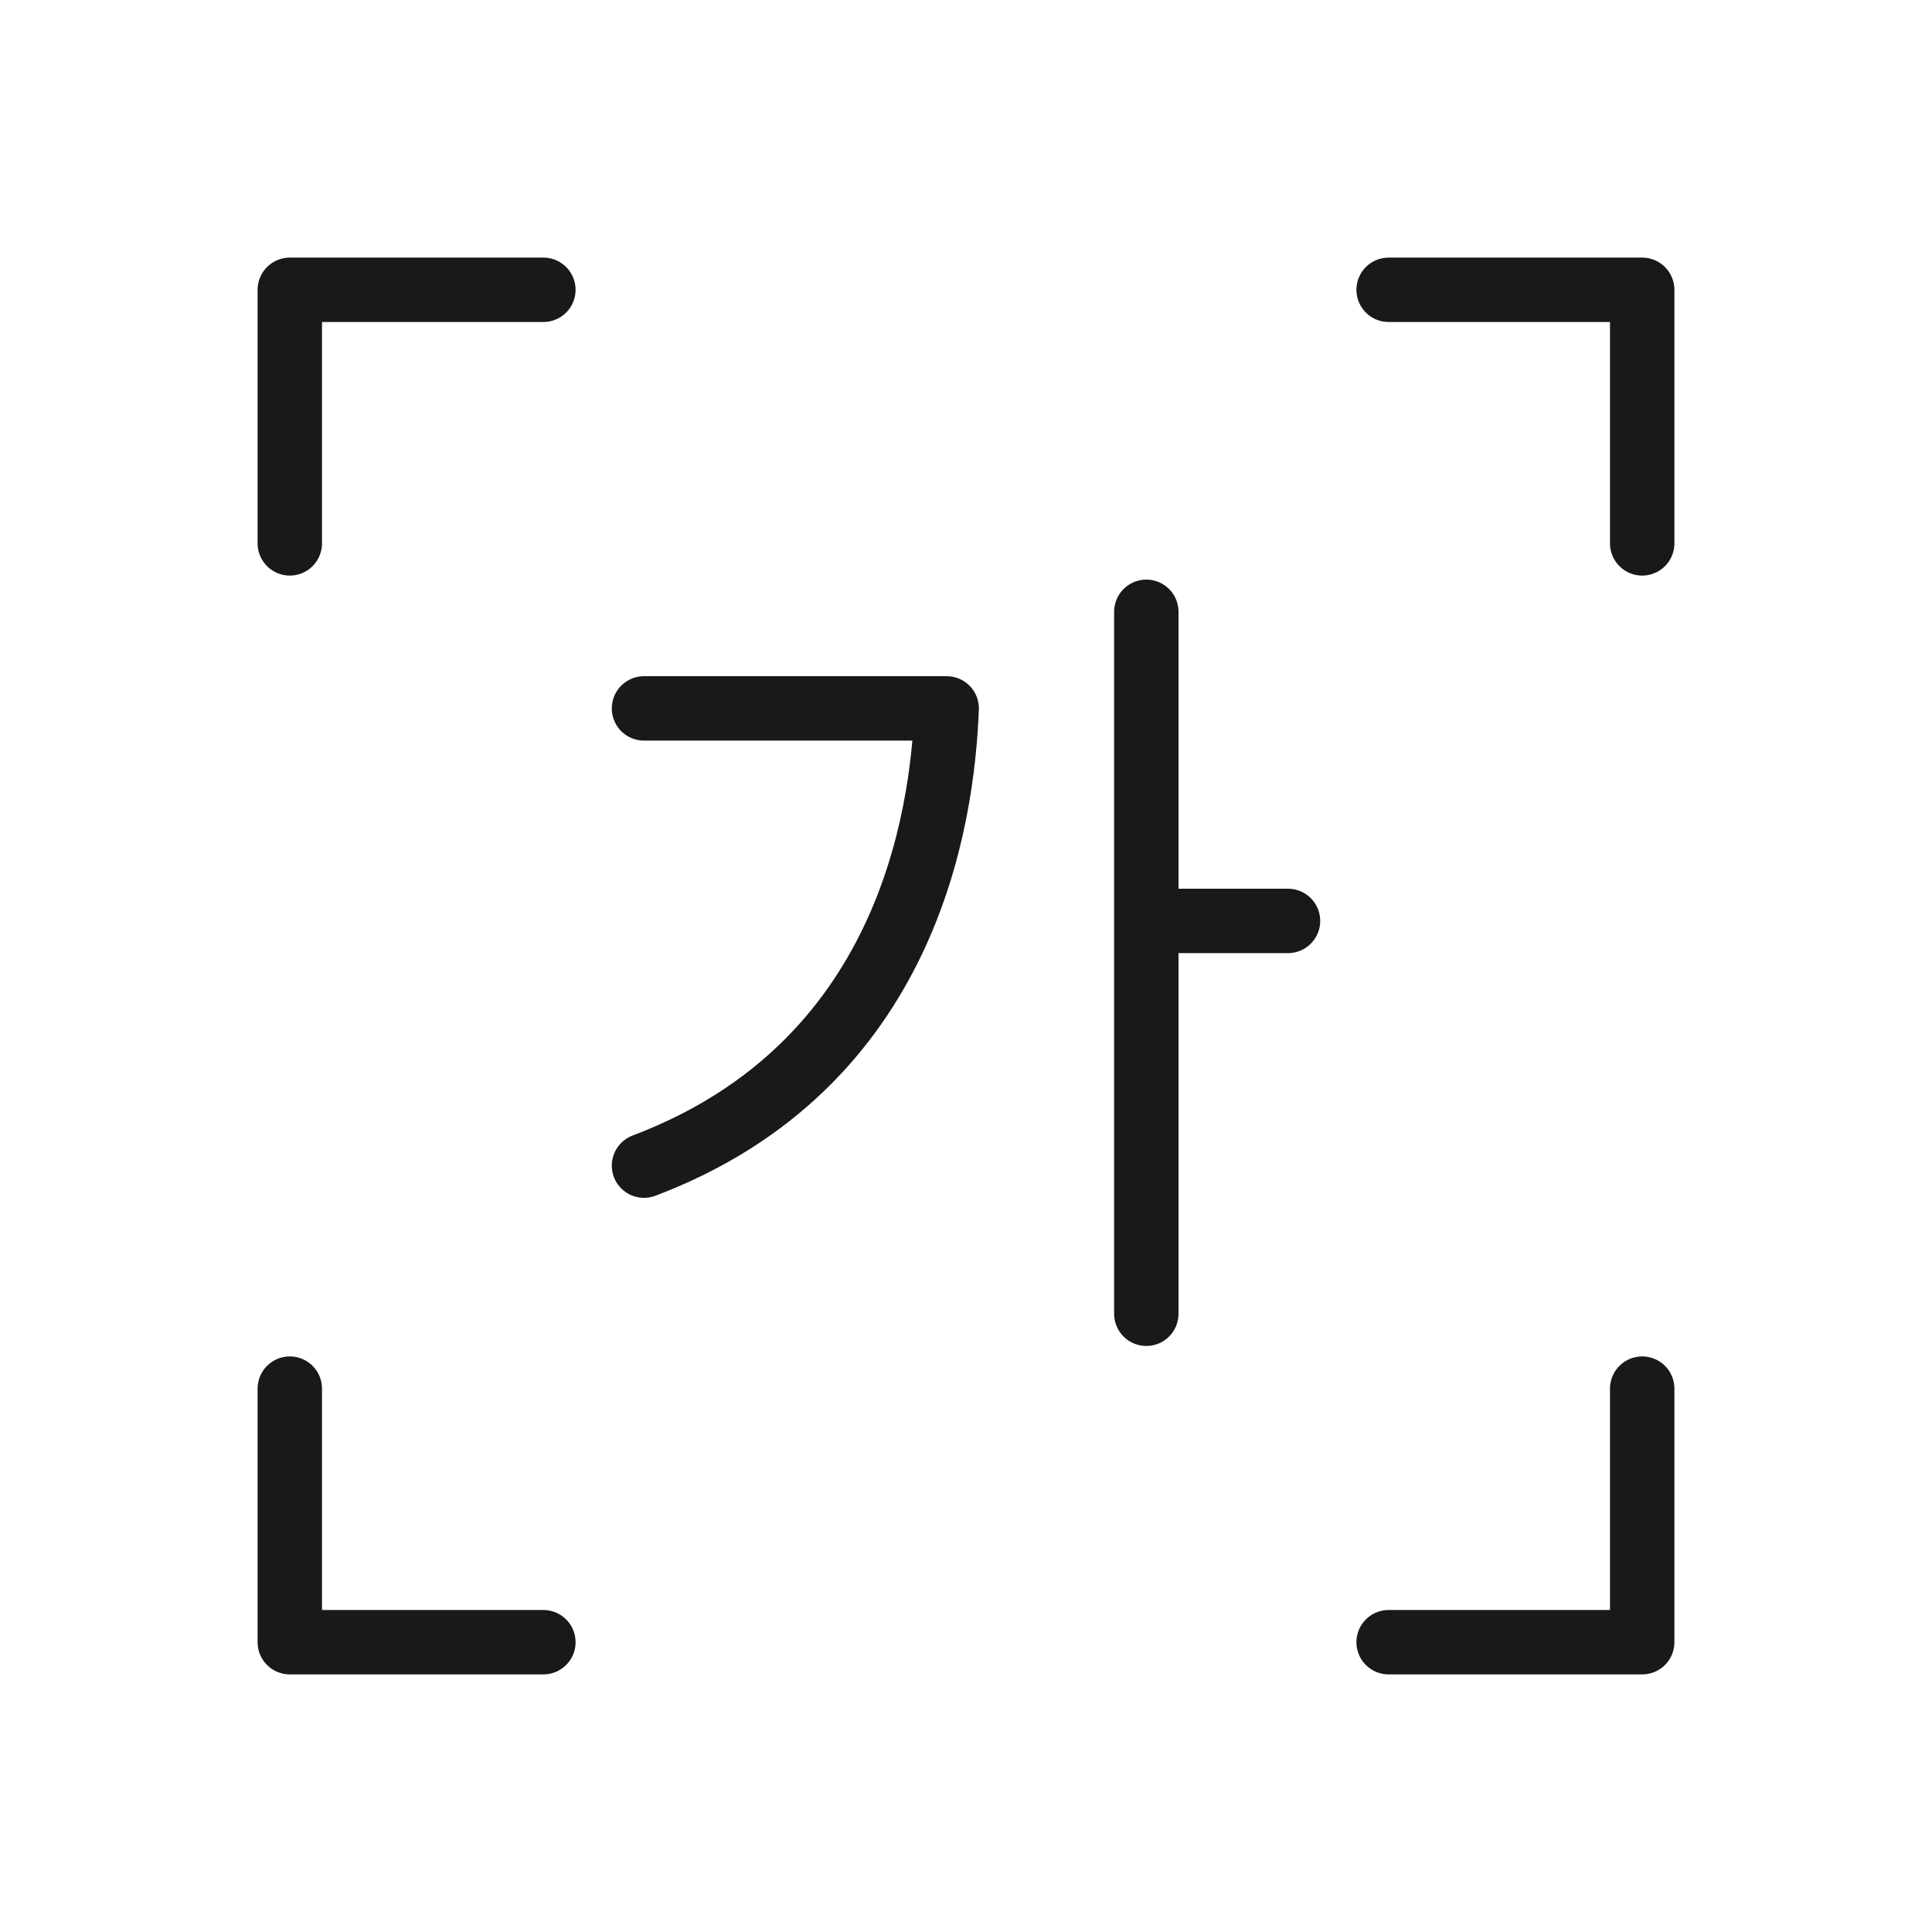
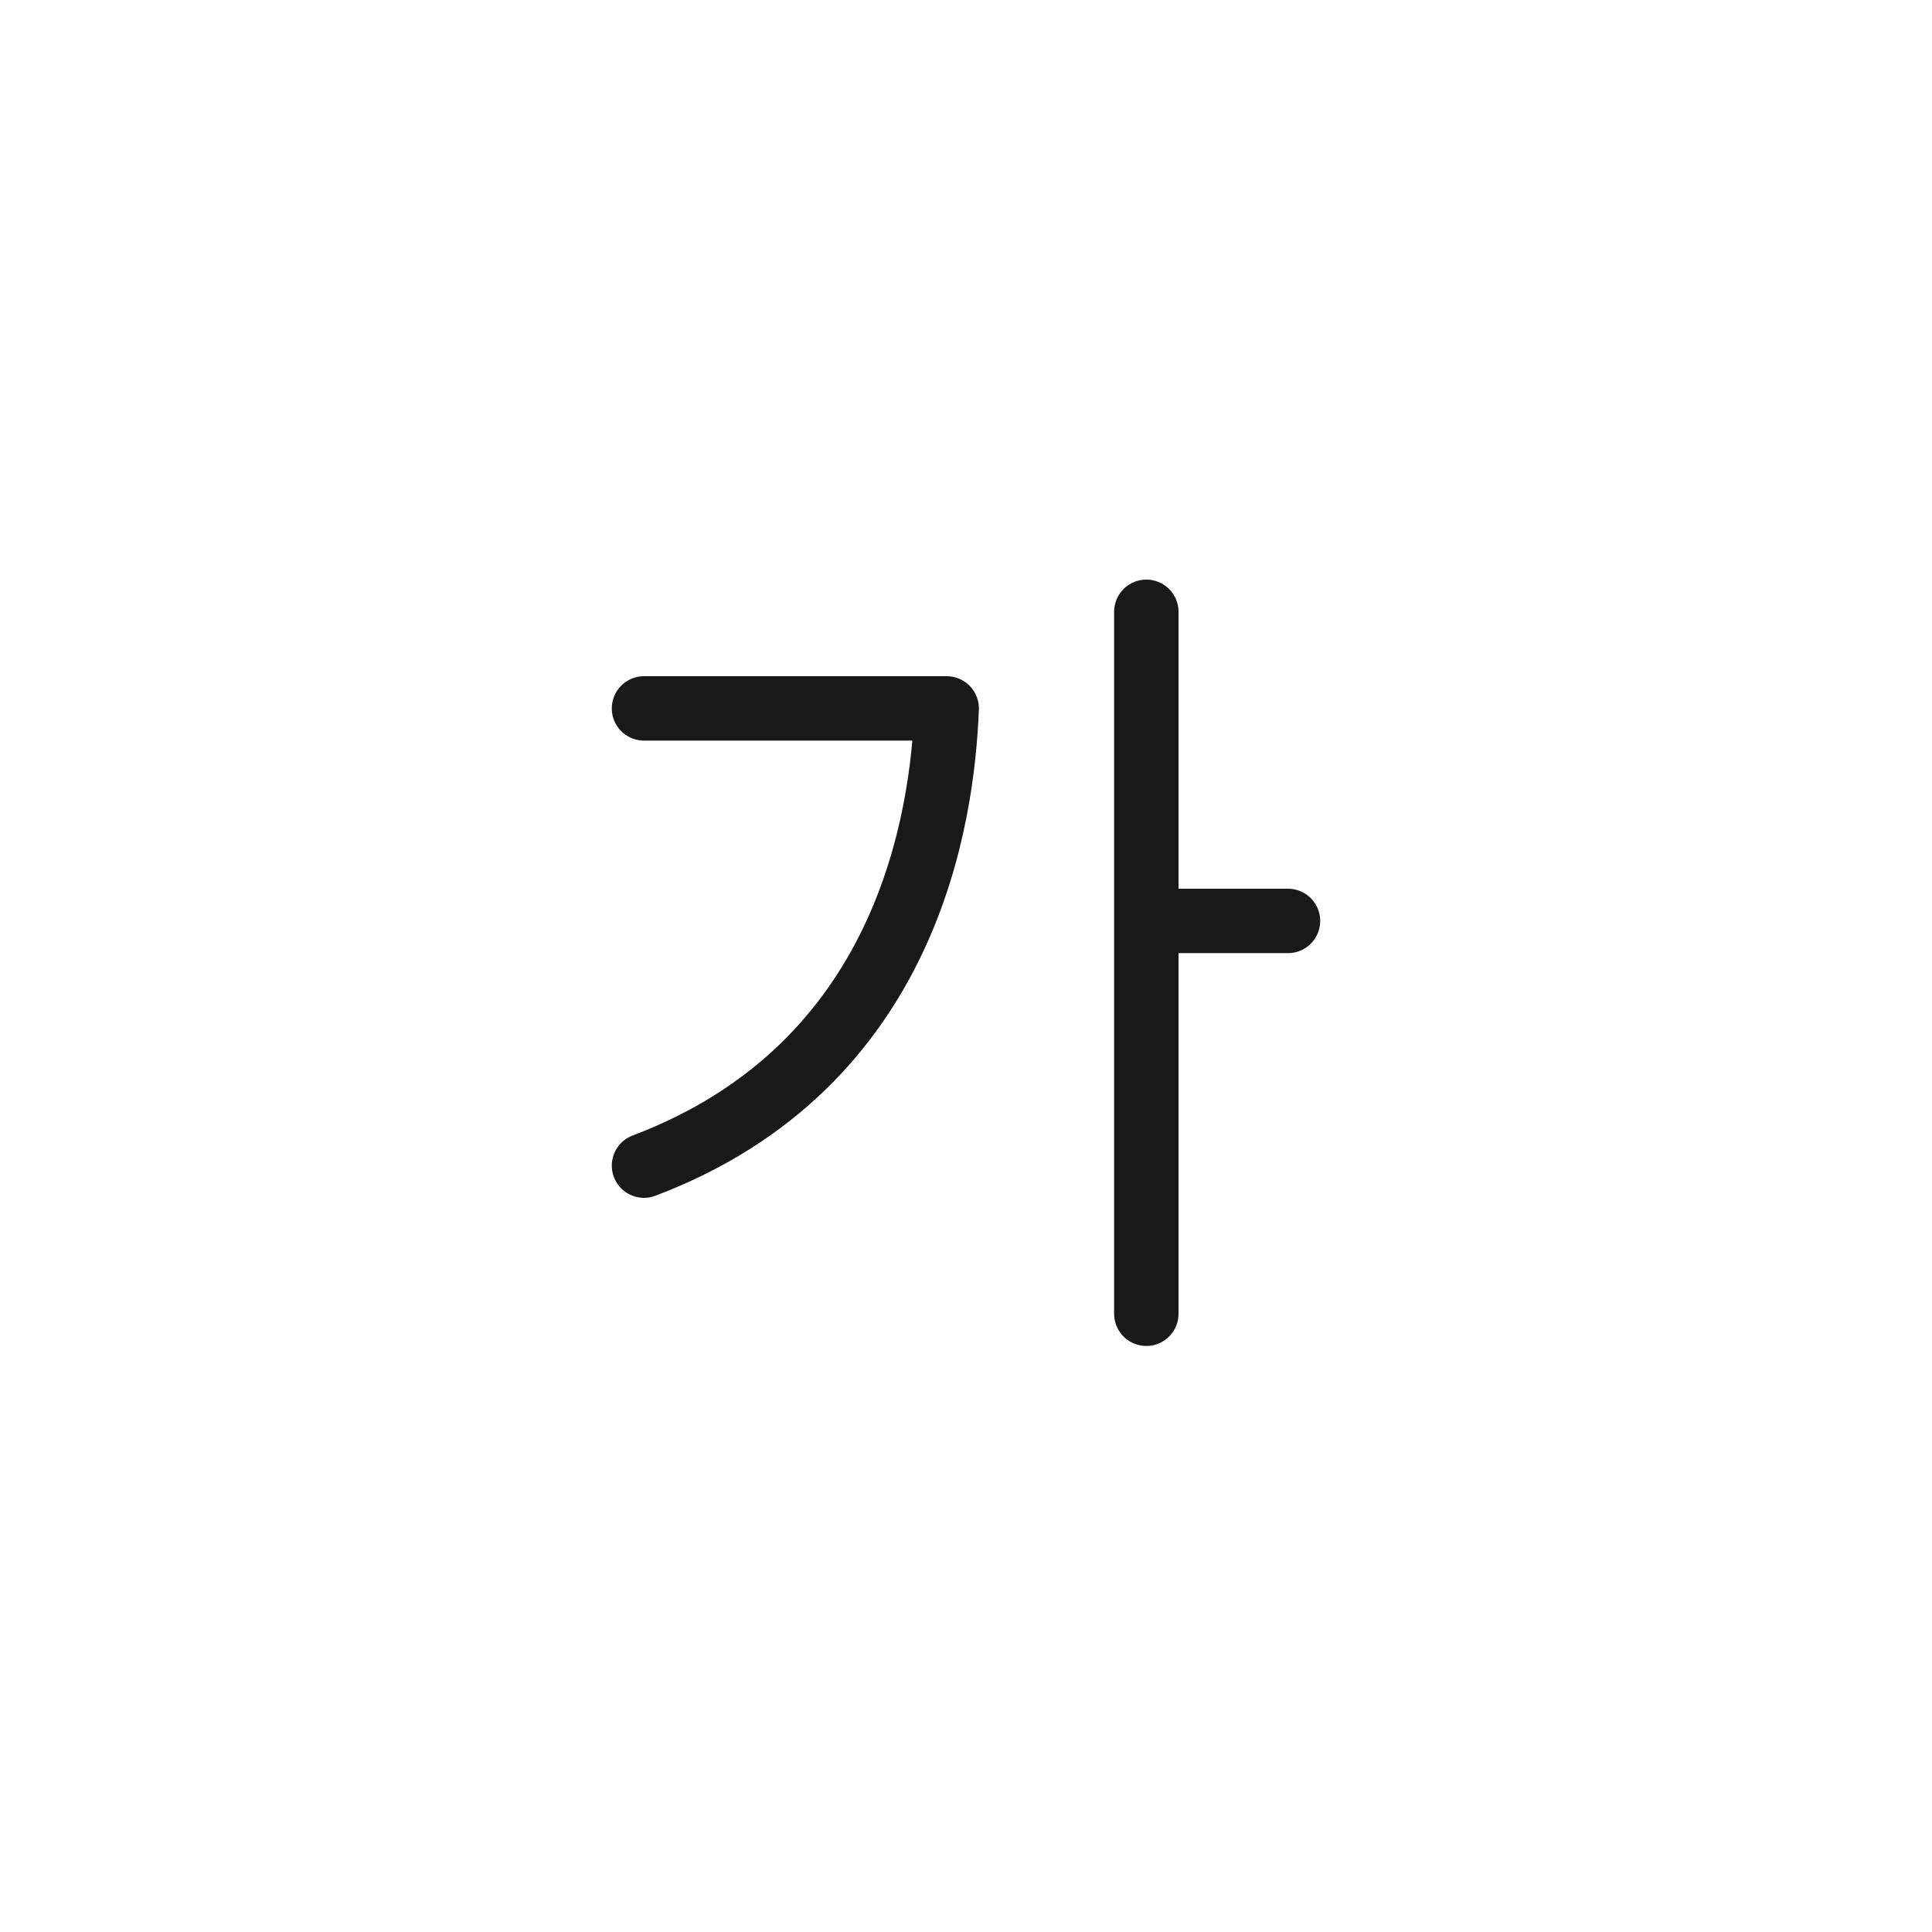
<svg xmlns="http://www.w3.org/2000/svg" width="60" height="60" viewBox="0 0 60 60" fill="none">
  <path d="M20 22H29.4C29.267 25.4 28.2 33.1 20 36.2M35.6 19V28.6M35.6 40.8V28.6M35.6 28.6H40" stroke="#191919" stroke-width="2" stroke-linecap="round" stroke-linejoin="round" />
-   <path d="M51 16.875V9H43.125" stroke="#191919" stroke-width="2" stroke-linecap="round" stroke-linejoin="round" />
-   <path d="M9 16.875V9H16.875" stroke="#191919" stroke-width="2" stroke-linecap="round" stroke-linejoin="round" />
-   <path d="M9 43.125V51H16.875" stroke="#191919" stroke-width="2" stroke-linecap="round" stroke-linejoin="round" />
-   <path d="M51 43.125V51H43.125" stroke="#191919" stroke-width="2" stroke-linecap="round" stroke-linejoin="round" />
</svg>